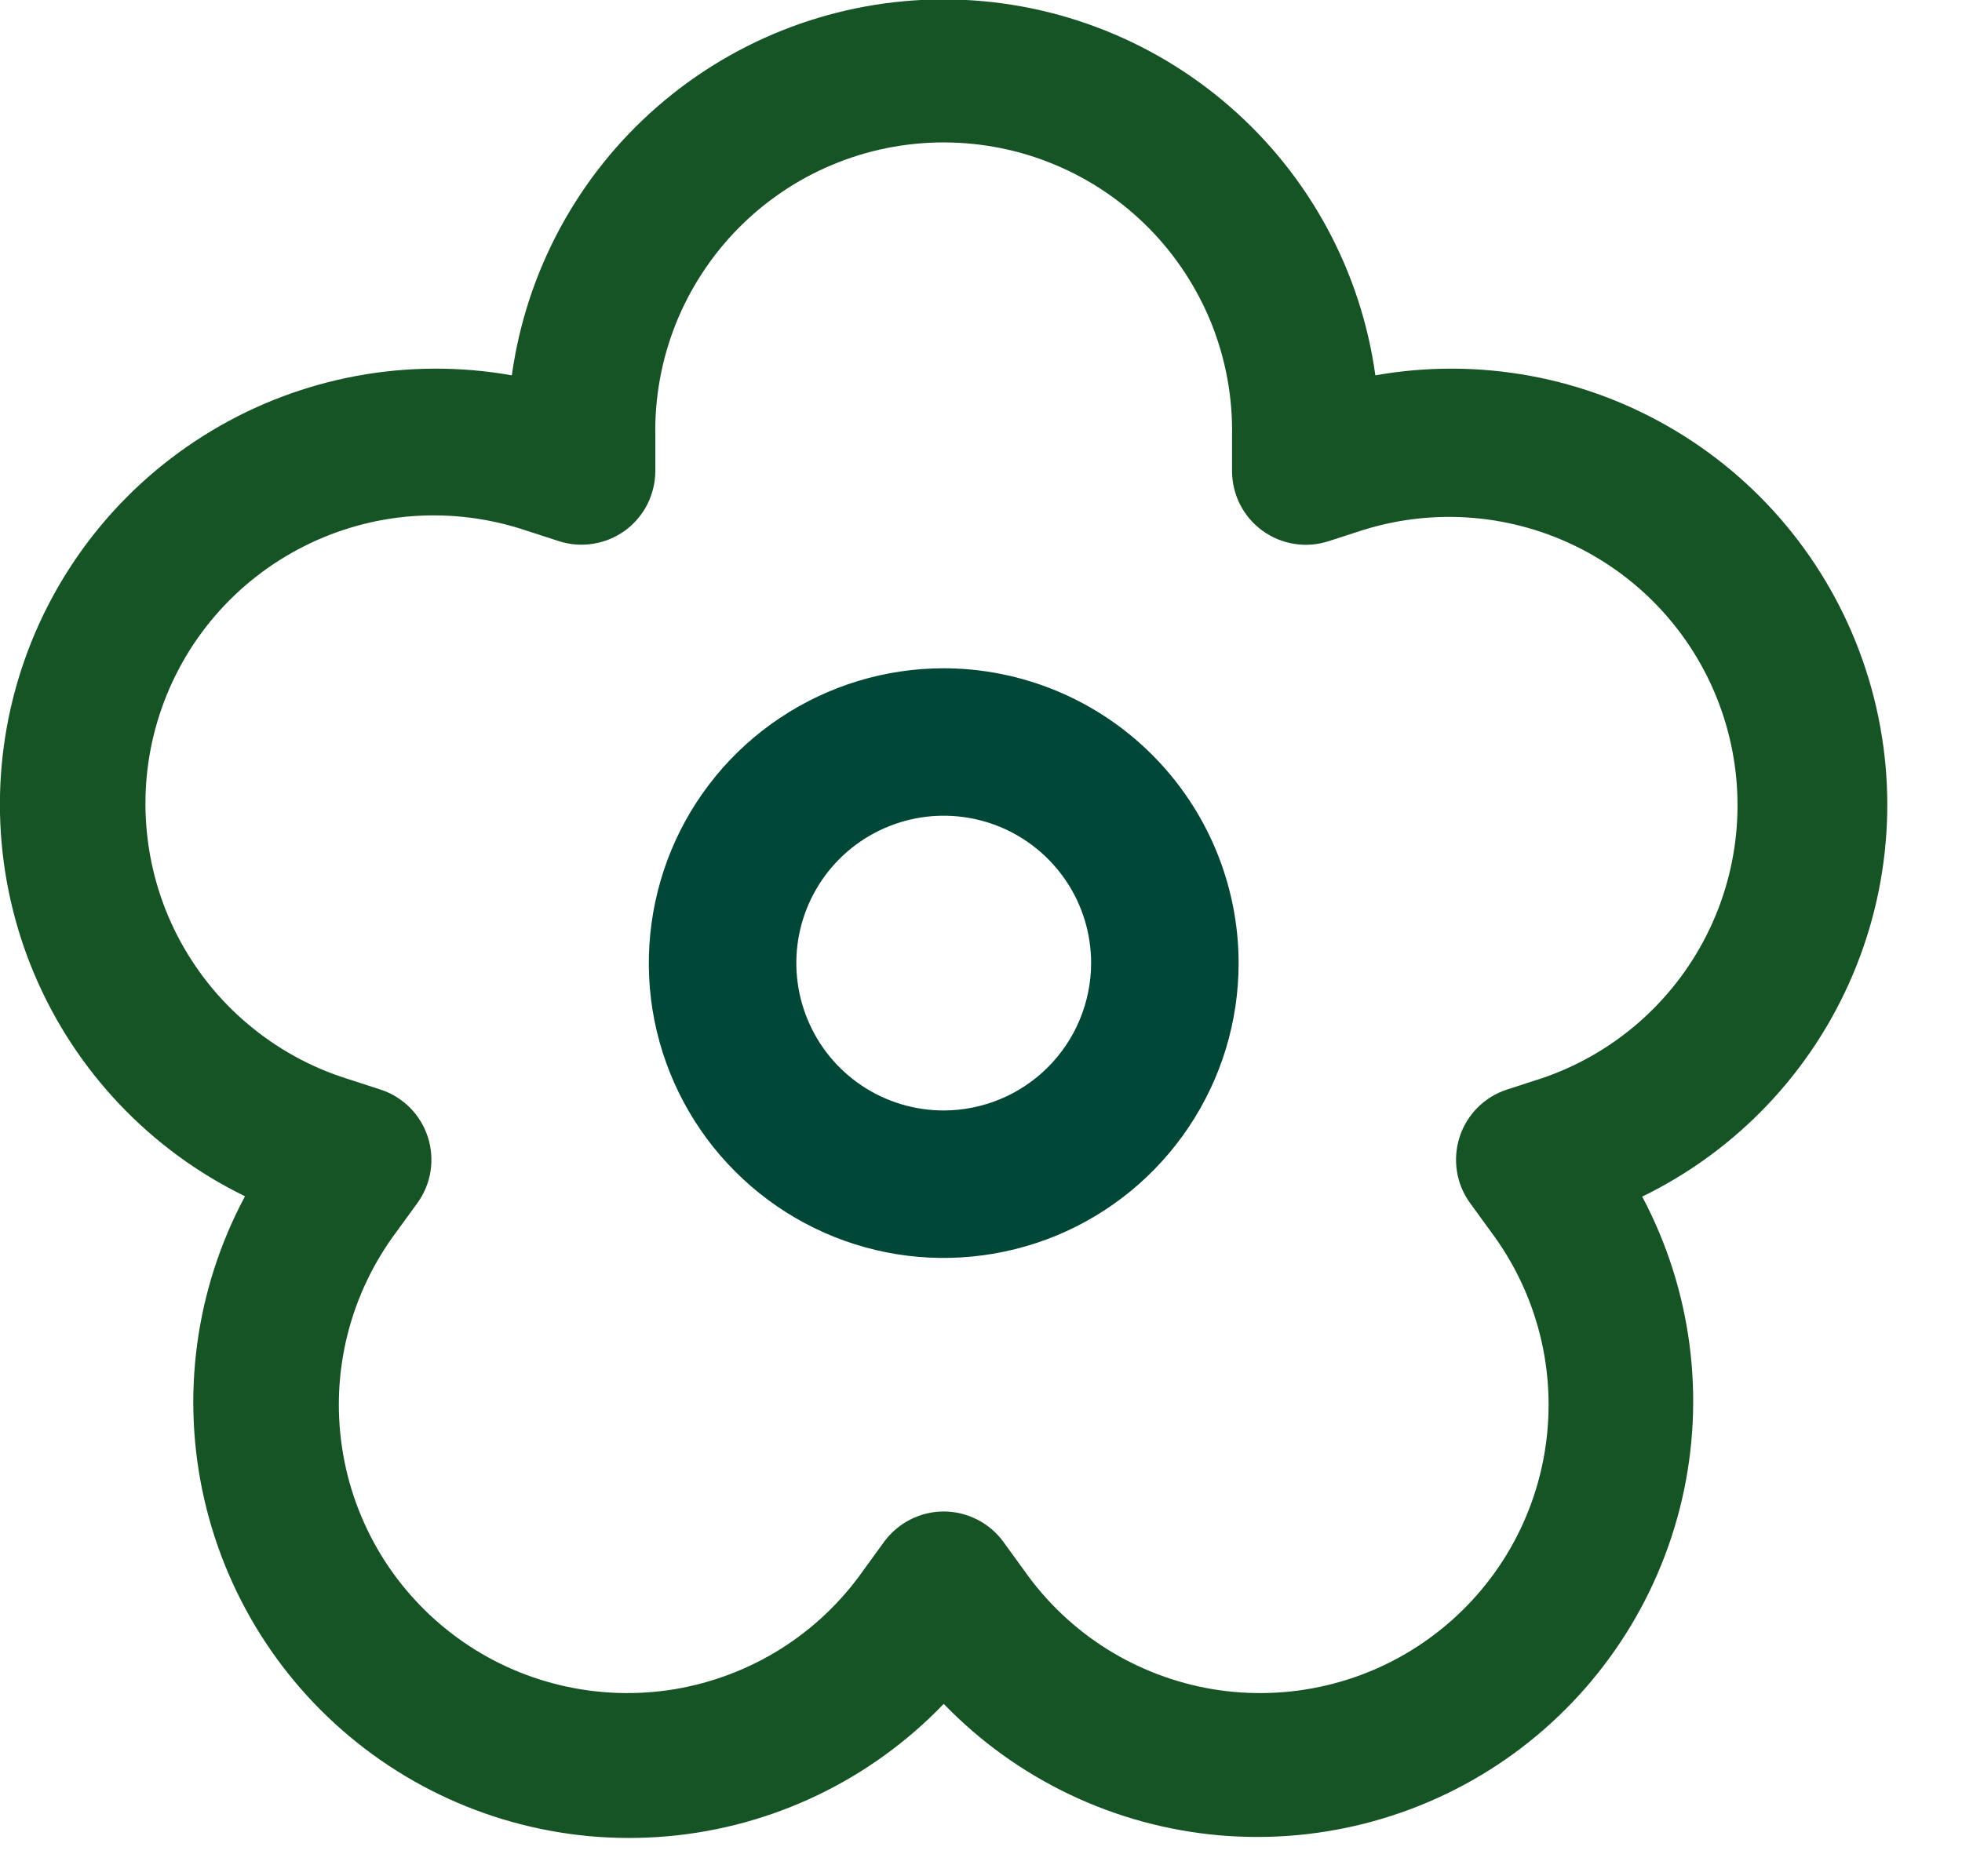
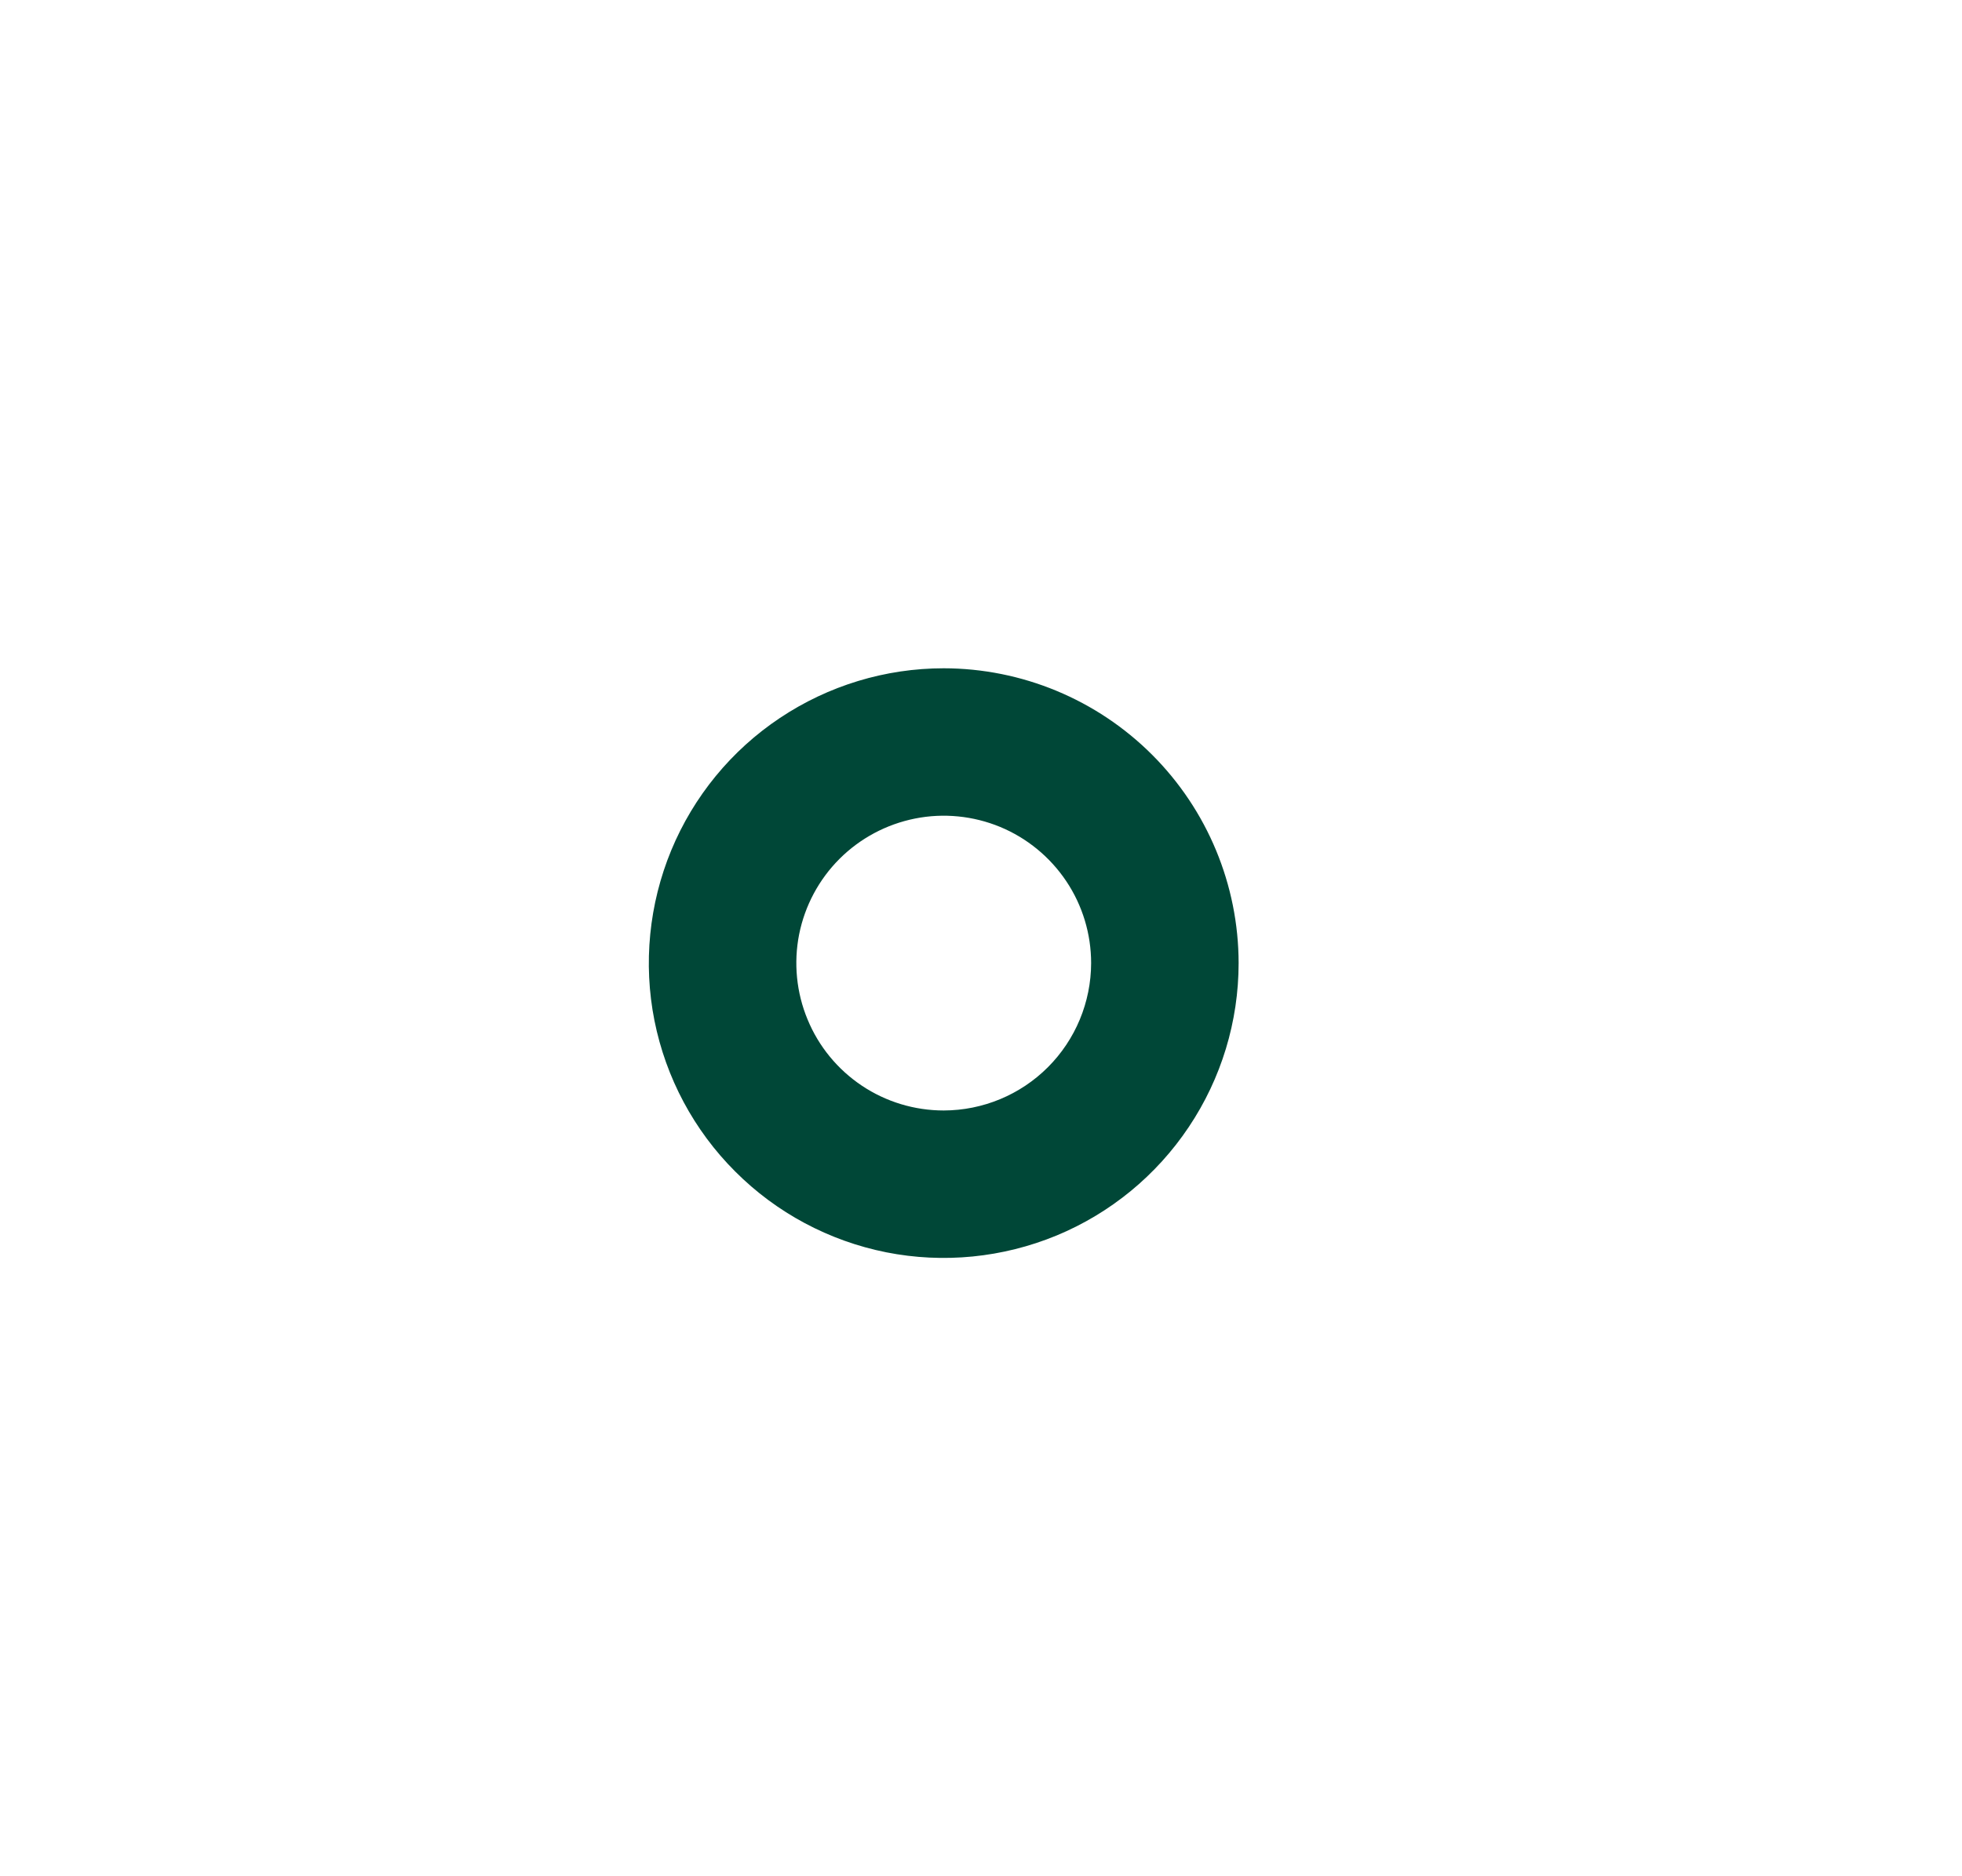
<svg xmlns="http://www.w3.org/2000/svg" width="23" height="22" viewBox="0 0 23 22" fill="none">
-   <path d="M21.873 7.854C21.492 6.682 20.701 5.686 19.644 5.052C18.587 4.417 17.337 4.186 16.123 4.401C15.954 3.179 15.348 2.06 14.417 1.25C13.487 0.44 12.295 -0.007 11.062 -0.007C9.828 -0.007 8.636 0.44 7.706 1.25C6.775 2.06 6.17 3.179 6 4.401C4.786 4.186 3.536 4.417 2.479 5.052C1.422 5.686 0.63 6.681 0.249 7.854C-0.132 9.026 -0.076 10.296 0.406 11.431C0.888 12.565 1.764 13.487 2.872 14.027C2.289 15.116 2.119 16.378 2.395 17.582C2.671 18.786 3.373 19.849 4.372 20.575C5.371 21.301 6.599 21.641 7.829 21.531C9.059 21.422 10.208 20.87 11.063 19.979C11.919 20.865 13.066 21.412 14.293 21.52C15.521 21.627 16.745 21.288 17.742 20.564C18.739 19.839 19.44 18.78 19.718 17.579C19.995 16.379 19.829 15.119 19.251 14.031C20.36 13.491 21.236 12.569 21.718 11.433C22.2 10.298 22.255 9.027 21.873 7.854ZM18.059 12.648L17.665 12.776C17.535 12.818 17.418 12.891 17.321 12.987C17.225 13.084 17.153 13.201 17.111 13.331C17.069 13.461 17.058 13.599 17.079 13.733C17.1 13.868 17.153 13.996 17.233 14.106L17.477 14.442C17.746 14.801 17.941 15.209 18.051 15.644C18.161 16.079 18.183 16.531 18.116 16.975C18.05 17.418 17.895 17.844 17.663 18.227C17.43 18.61 17.123 18.943 16.76 19.207C16.397 19.471 15.986 19.659 15.549 19.762C15.113 19.865 14.66 19.88 14.218 19.807C13.776 19.733 13.352 19.572 12.973 19.334C12.593 19.095 12.265 18.783 12.007 18.416L11.763 18.08C11.683 17.97 11.578 17.88 11.456 17.818C11.334 17.756 11.2 17.723 11.063 17.723C10.926 17.723 10.792 17.756 10.67 17.818C10.549 17.88 10.443 17.97 10.363 18.08L10.119 18.416C9.861 18.783 9.533 19.095 9.153 19.334C8.774 19.572 8.35 19.733 7.908 19.807C7.466 19.88 7.013 19.865 6.577 19.762C6.14 19.659 5.729 19.471 5.366 19.207C5.003 18.943 4.696 18.61 4.463 18.227C4.231 17.844 4.076 17.418 4.01 16.975C3.943 16.531 3.965 16.079 4.075 15.644C4.185 15.209 4.38 14.801 4.649 14.442L4.893 14.106C4.973 13.996 5.026 13.868 5.047 13.733C5.068 13.599 5.057 13.461 5.015 13.331C4.973 13.201 4.901 13.084 4.805 12.987C4.708 12.891 4.591 12.818 4.461 12.776L4.067 12.648C3.641 12.514 3.247 12.296 2.906 12.008C2.564 11.721 2.284 11.368 2.079 10.971C1.875 10.575 1.752 10.141 1.716 9.696C1.68 9.252 1.732 8.804 1.87 8.38C2.008 7.955 2.228 7.562 2.519 7.223C2.809 6.885 3.164 6.607 3.563 6.406C3.961 6.205 4.395 6.084 4.84 6.052C5.286 6.02 5.733 6.076 6.156 6.217L6.551 6.345C6.681 6.387 6.818 6.398 6.953 6.376C7.088 6.355 7.215 6.302 7.326 6.222C7.436 6.142 7.526 6.036 7.588 5.915C7.649 5.794 7.682 5.659 7.682 5.523V5.109C7.674 4.66 7.756 4.214 7.922 3.797C8.089 3.381 8.337 3.001 8.651 2.681C8.966 2.361 9.341 2.106 9.755 1.933C10.169 1.759 10.614 1.67 11.062 1.67C11.511 1.67 11.956 1.759 12.37 1.933C12.784 2.106 13.159 2.361 13.474 2.681C13.788 3.001 14.036 3.381 14.203 3.797C14.369 4.214 14.451 4.66 14.443 5.109V5.524C14.443 5.66 14.476 5.795 14.537 5.916C14.599 6.037 14.689 6.143 14.8 6.223C14.91 6.303 15.037 6.356 15.172 6.377C15.306 6.399 15.444 6.388 15.574 6.346L15.969 6.218C16.82 5.949 17.742 6.028 18.535 6.436C19.328 6.844 19.928 7.549 20.203 8.397C20.479 9.246 20.408 10.169 20.006 10.965C19.604 11.761 18.904 12.367 18.058 12.649L18.059 12.648Z" fill="#175425" />
  <path d="M11.063 7.836C10.379 7.836 9.711 8.039 9.142 8.419C8.574 8.798 8.131 9.338 7.869 9.97C7.608 10.602 7.539 11.297 7.672 11.967C7.806 12.638 8.135 13.254 8.619 13.737C9.102 14.221 9.718 14.55 10.389 14.684C11.059 14.817 11.754 14.748 12.386 14.487C13.018 14.225 13.557 13.782 13.937 13.213C14.317 12.645 14.52 11.977 14.52 11.293C14.519 10.376 14.154 9.498 13.506 8.85C12.858 8.202 11.979 7.837 11.063 7.836ZM11.063 13.021C10.721 13.021 10.387 12.92 10.103 12.73C9.819 12.54 9.597 12.27 9.467 11.954C9.336 11.639 9.302 11.291 9.368 10.956C9.435 10.621 9.599 10.313 9.841 10.071C10.083 9.829 10.391 9.665 10.726 9.598C11.061 9.531 11.409 9.566 11.724 9.696C12.04 9.827 12.31 10.049 12.5 10.333C12.69 10.617 12.791 10.951 12.791 11.293C12.79 11.751 12.608 12.19 12.284 12.514C11.96 12.838 11.521 13.02 11.063 13.021Z" fill="#004737" />
</svg>